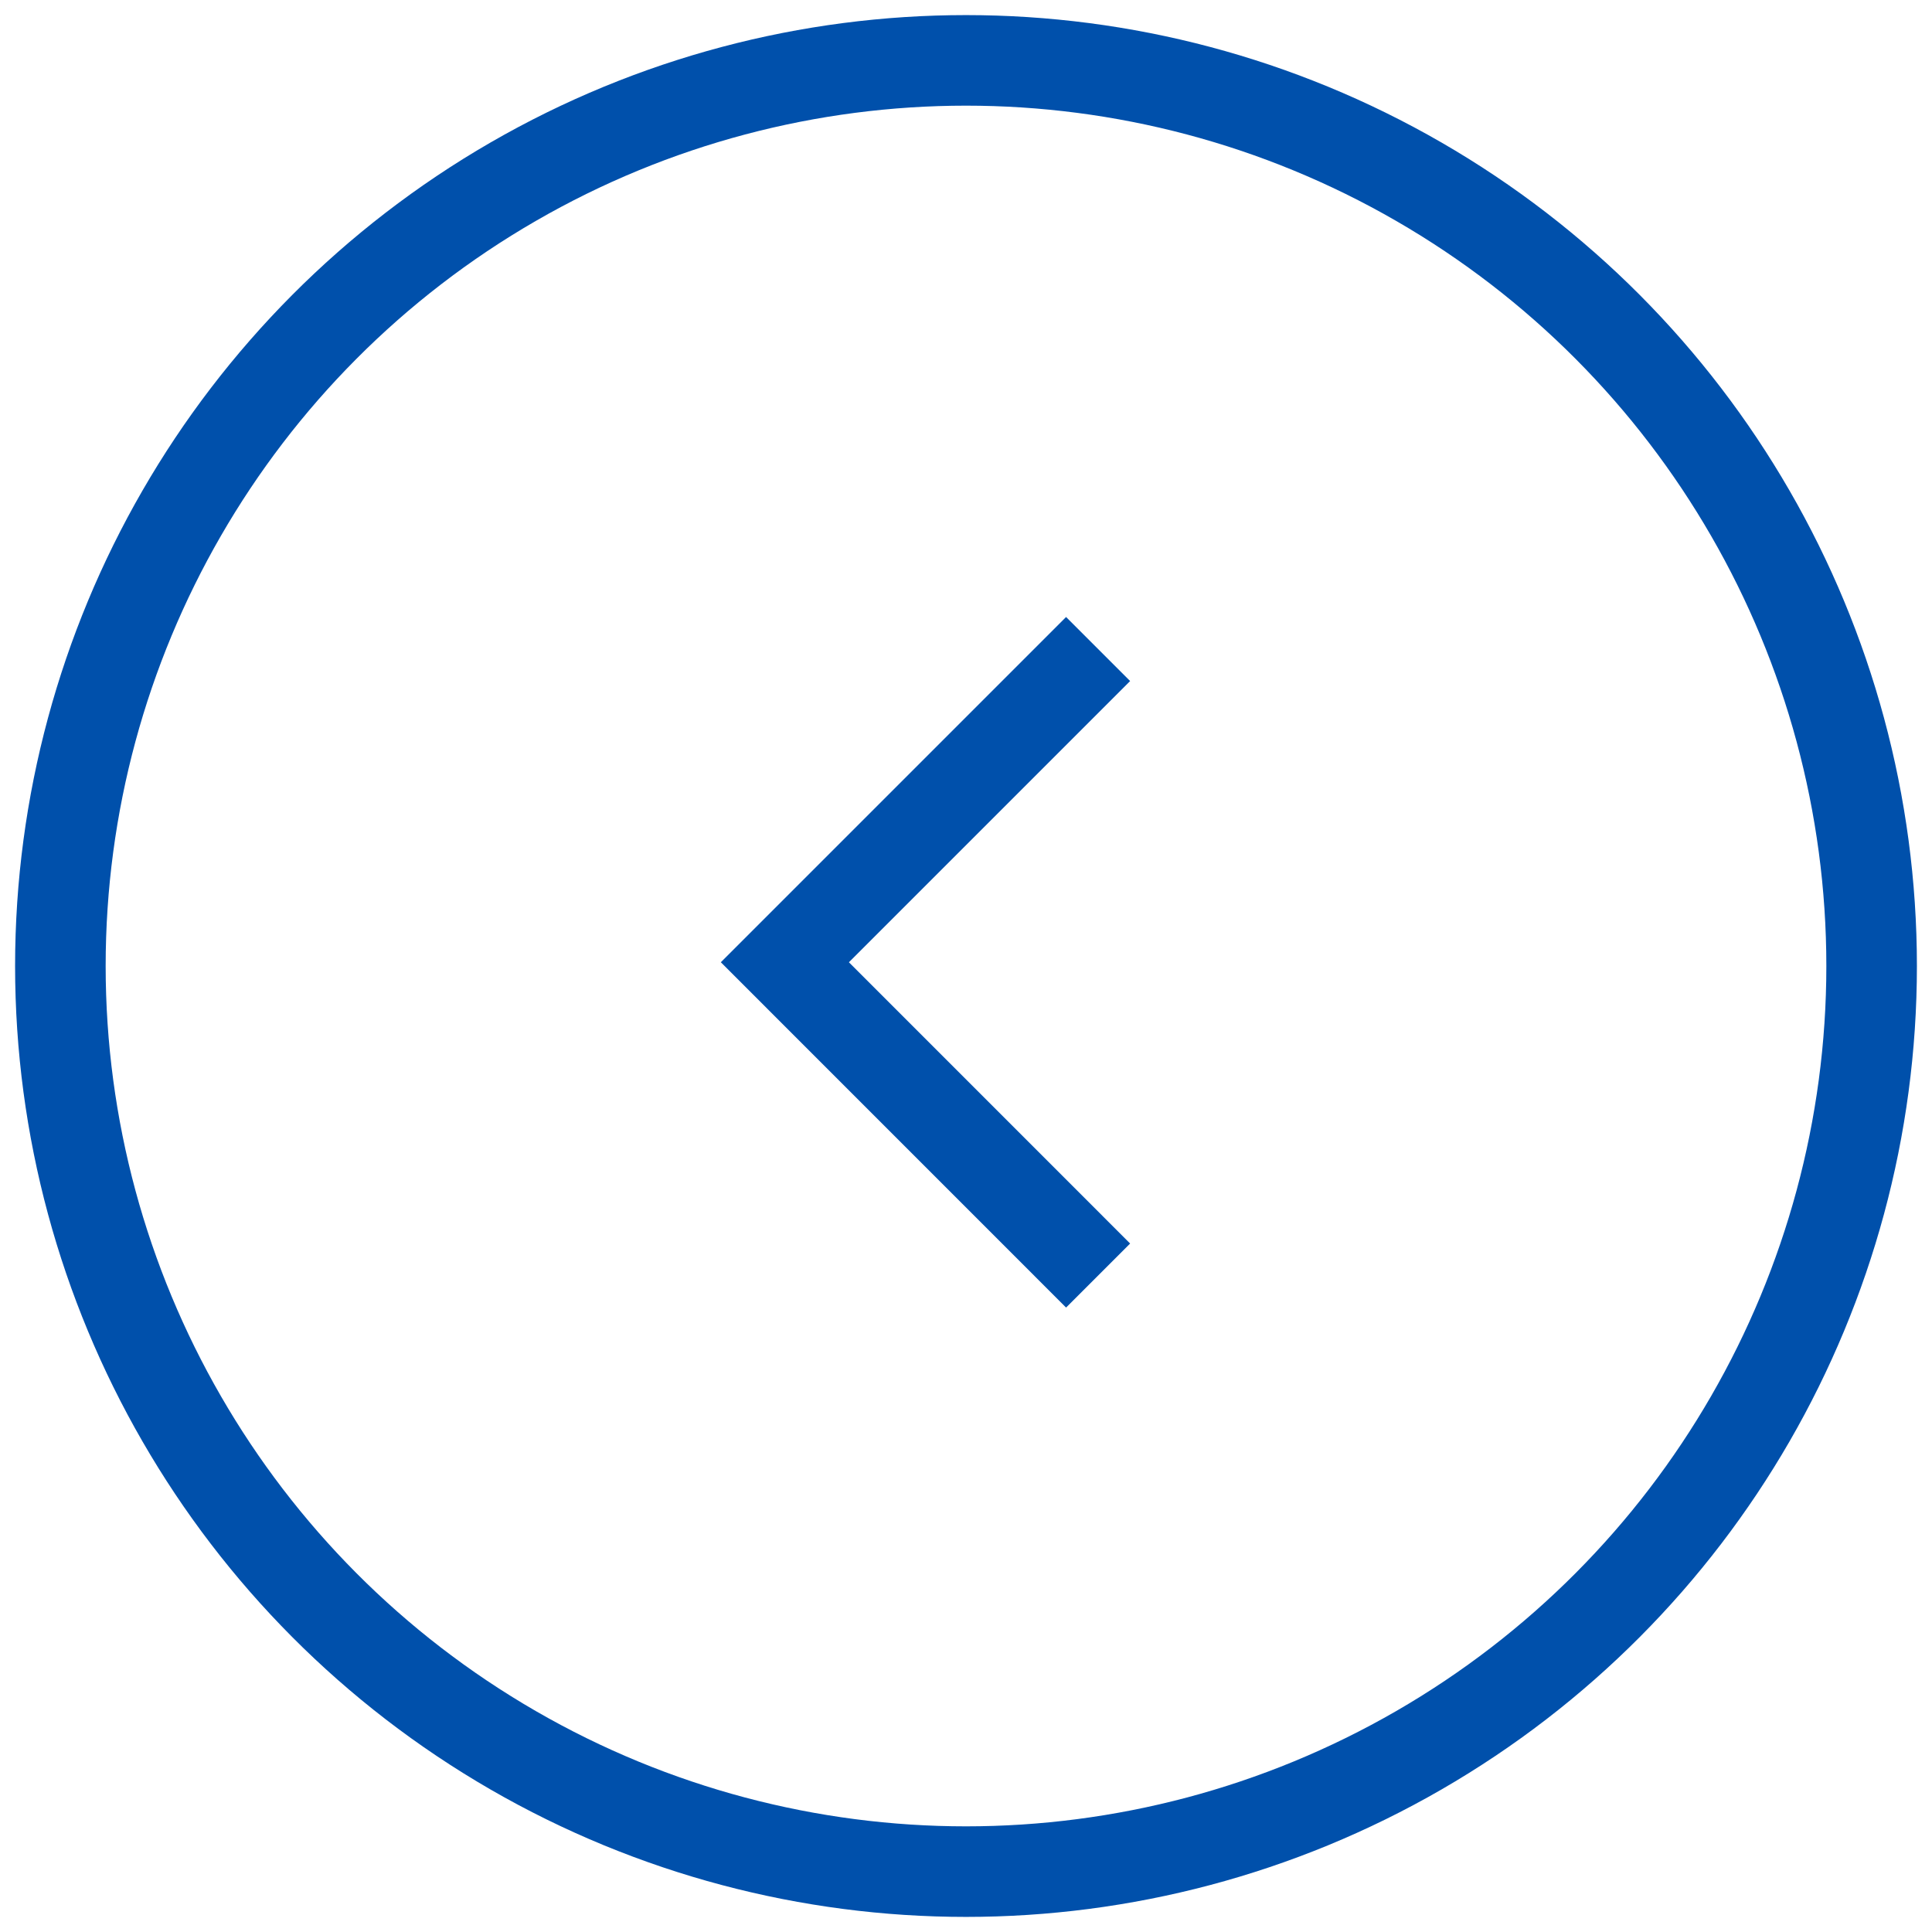
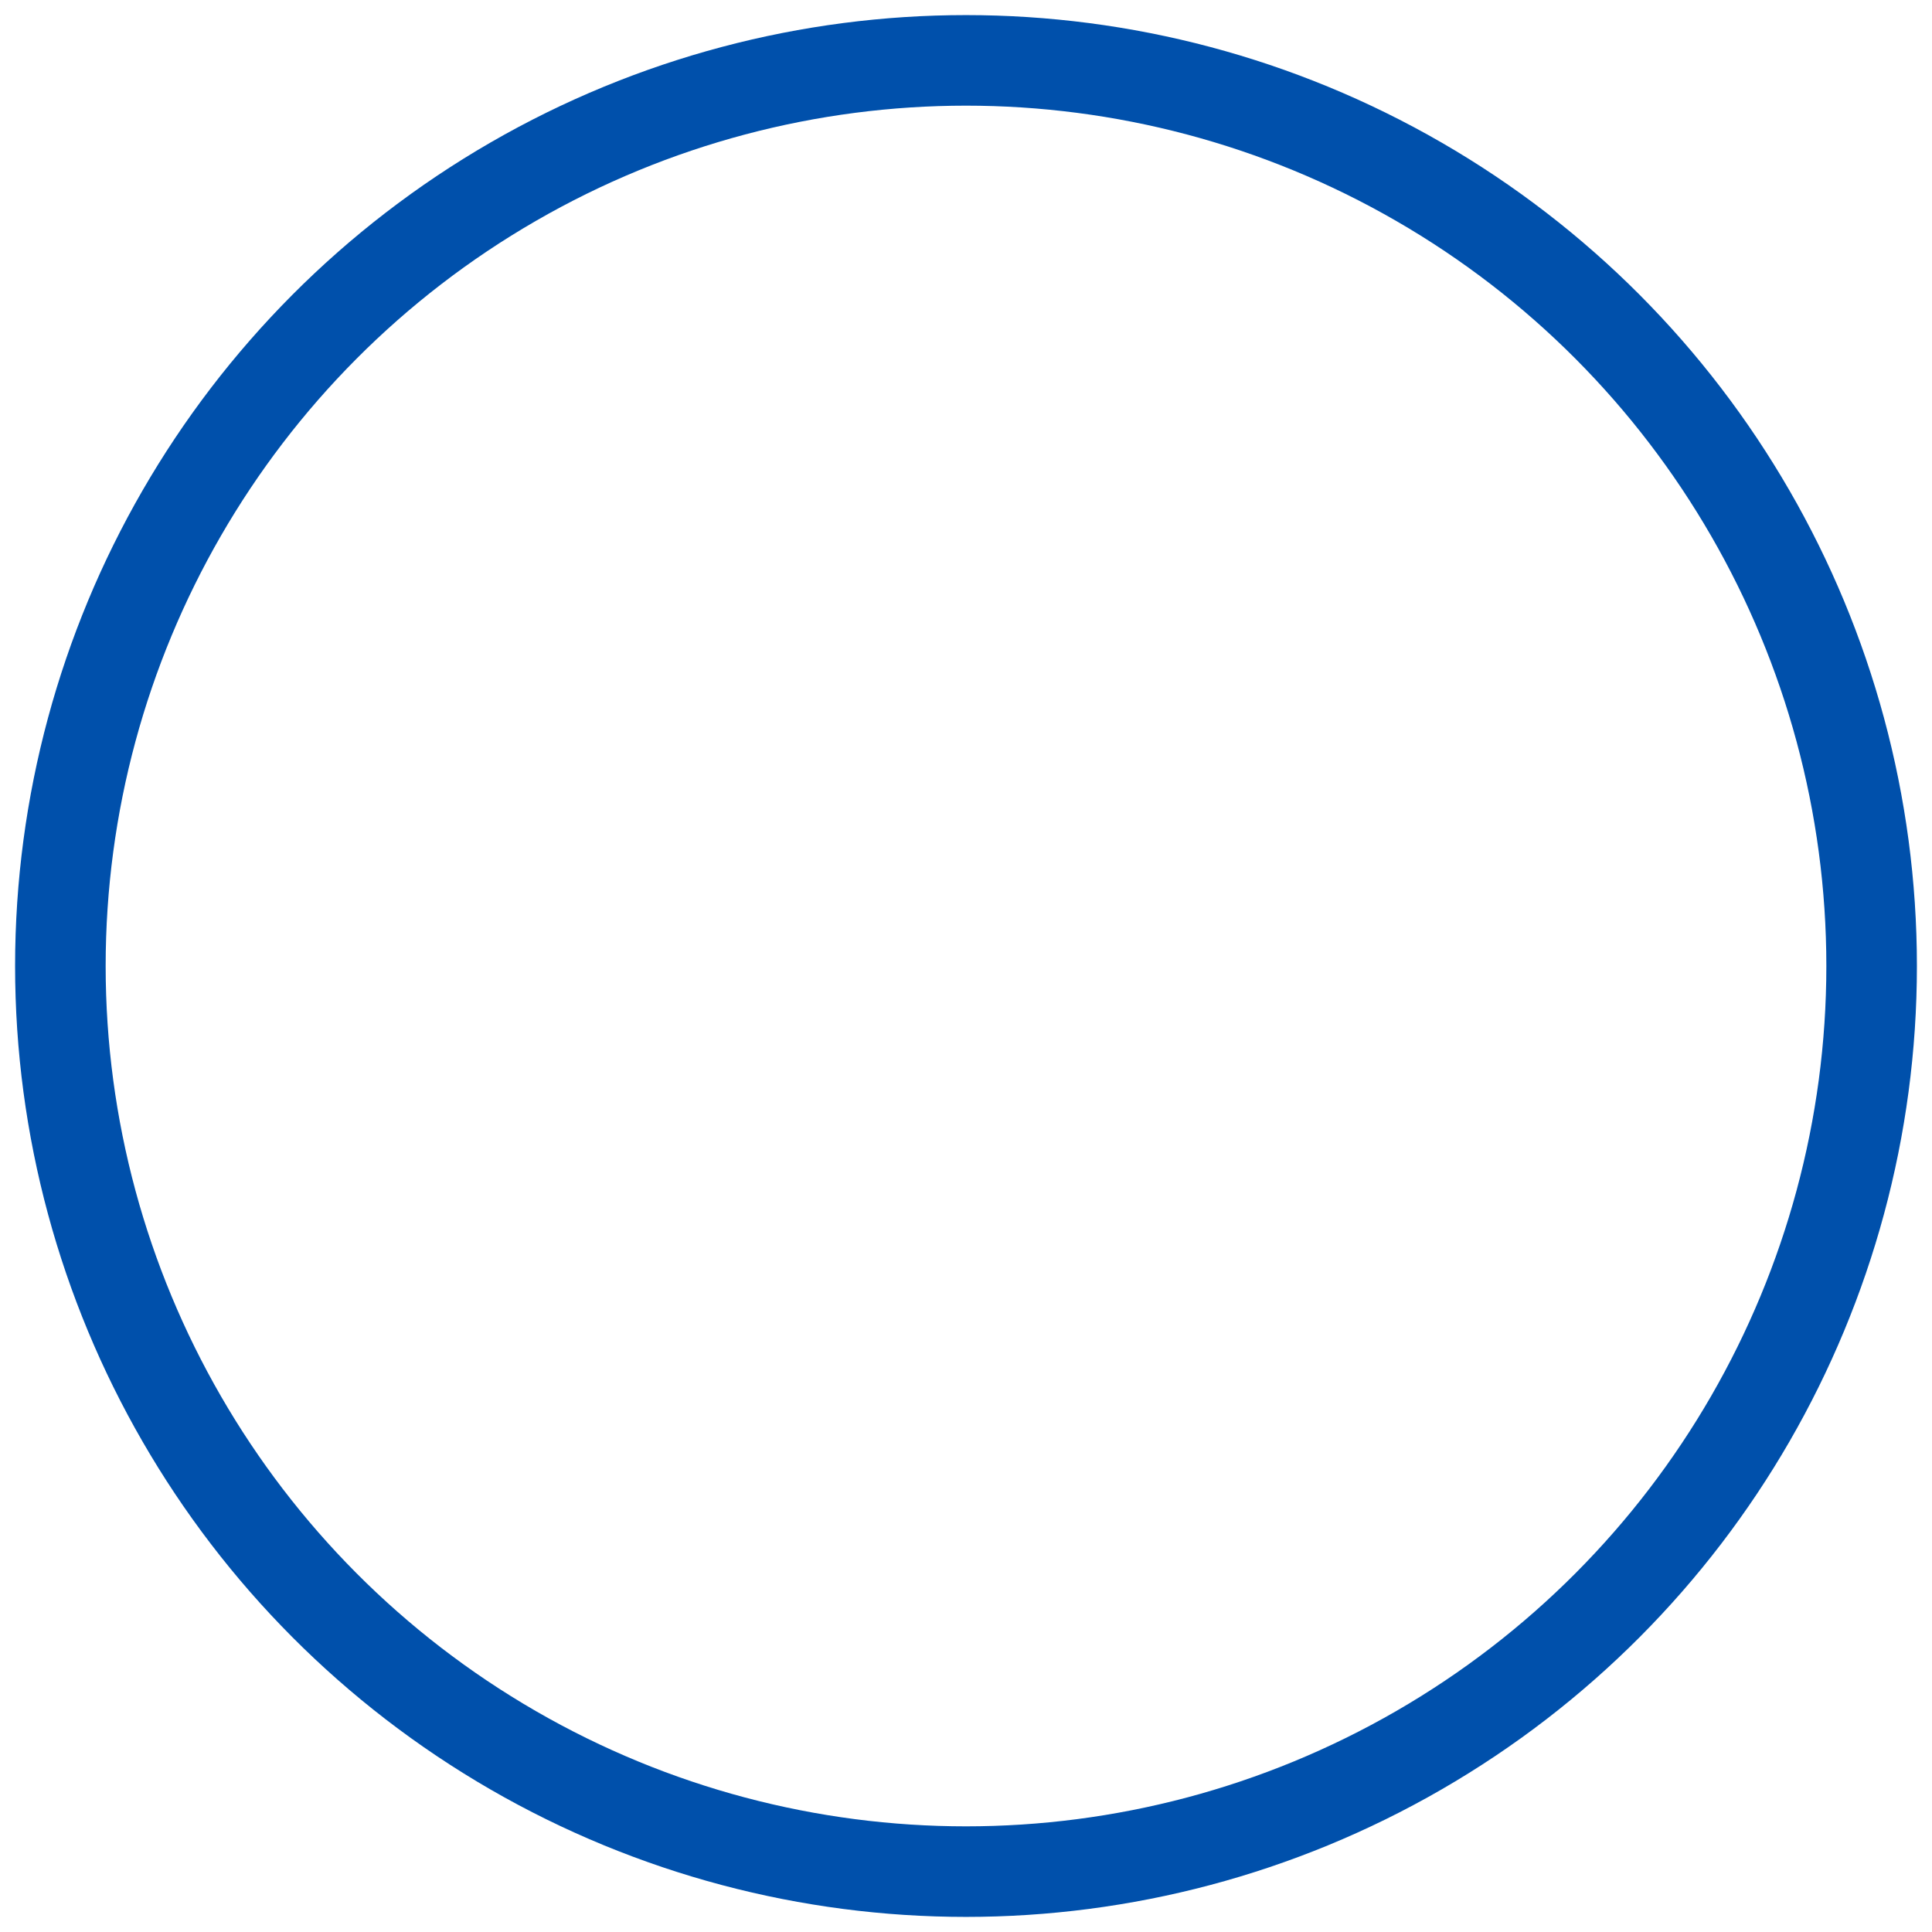
<svg xmlns="http://www.w3.org/2000/svg" width="32px" height="32px" viewBox="0 0 32 32" version="1.1">
  <g id="Page-1" stroke="none" stroke-width="1" fill="none" fill-rule="evenodd">
    <g id="Lusiadas-Dental---Home" transform="translate(-1131, -2455)" stroke="#0050AB" stroke-width="1.5">
      <g id="nav_left" transform="translate(1132, 2456)">
-         <polyline id="Path-6-Copy" transform="translate(14.594, 14.938) scale(-1, 1) translate(-14.594, -14.938) " points="12 9.75 17.188 14.938 12 20.127" />
        <circle id="Oval-Copy-2" transform="translate(15, 15) scale(-1, 1) translate(-15, -15) " cx="15" cy="15" r="15" />
      </g>
    </g>
  </g>
</svg>